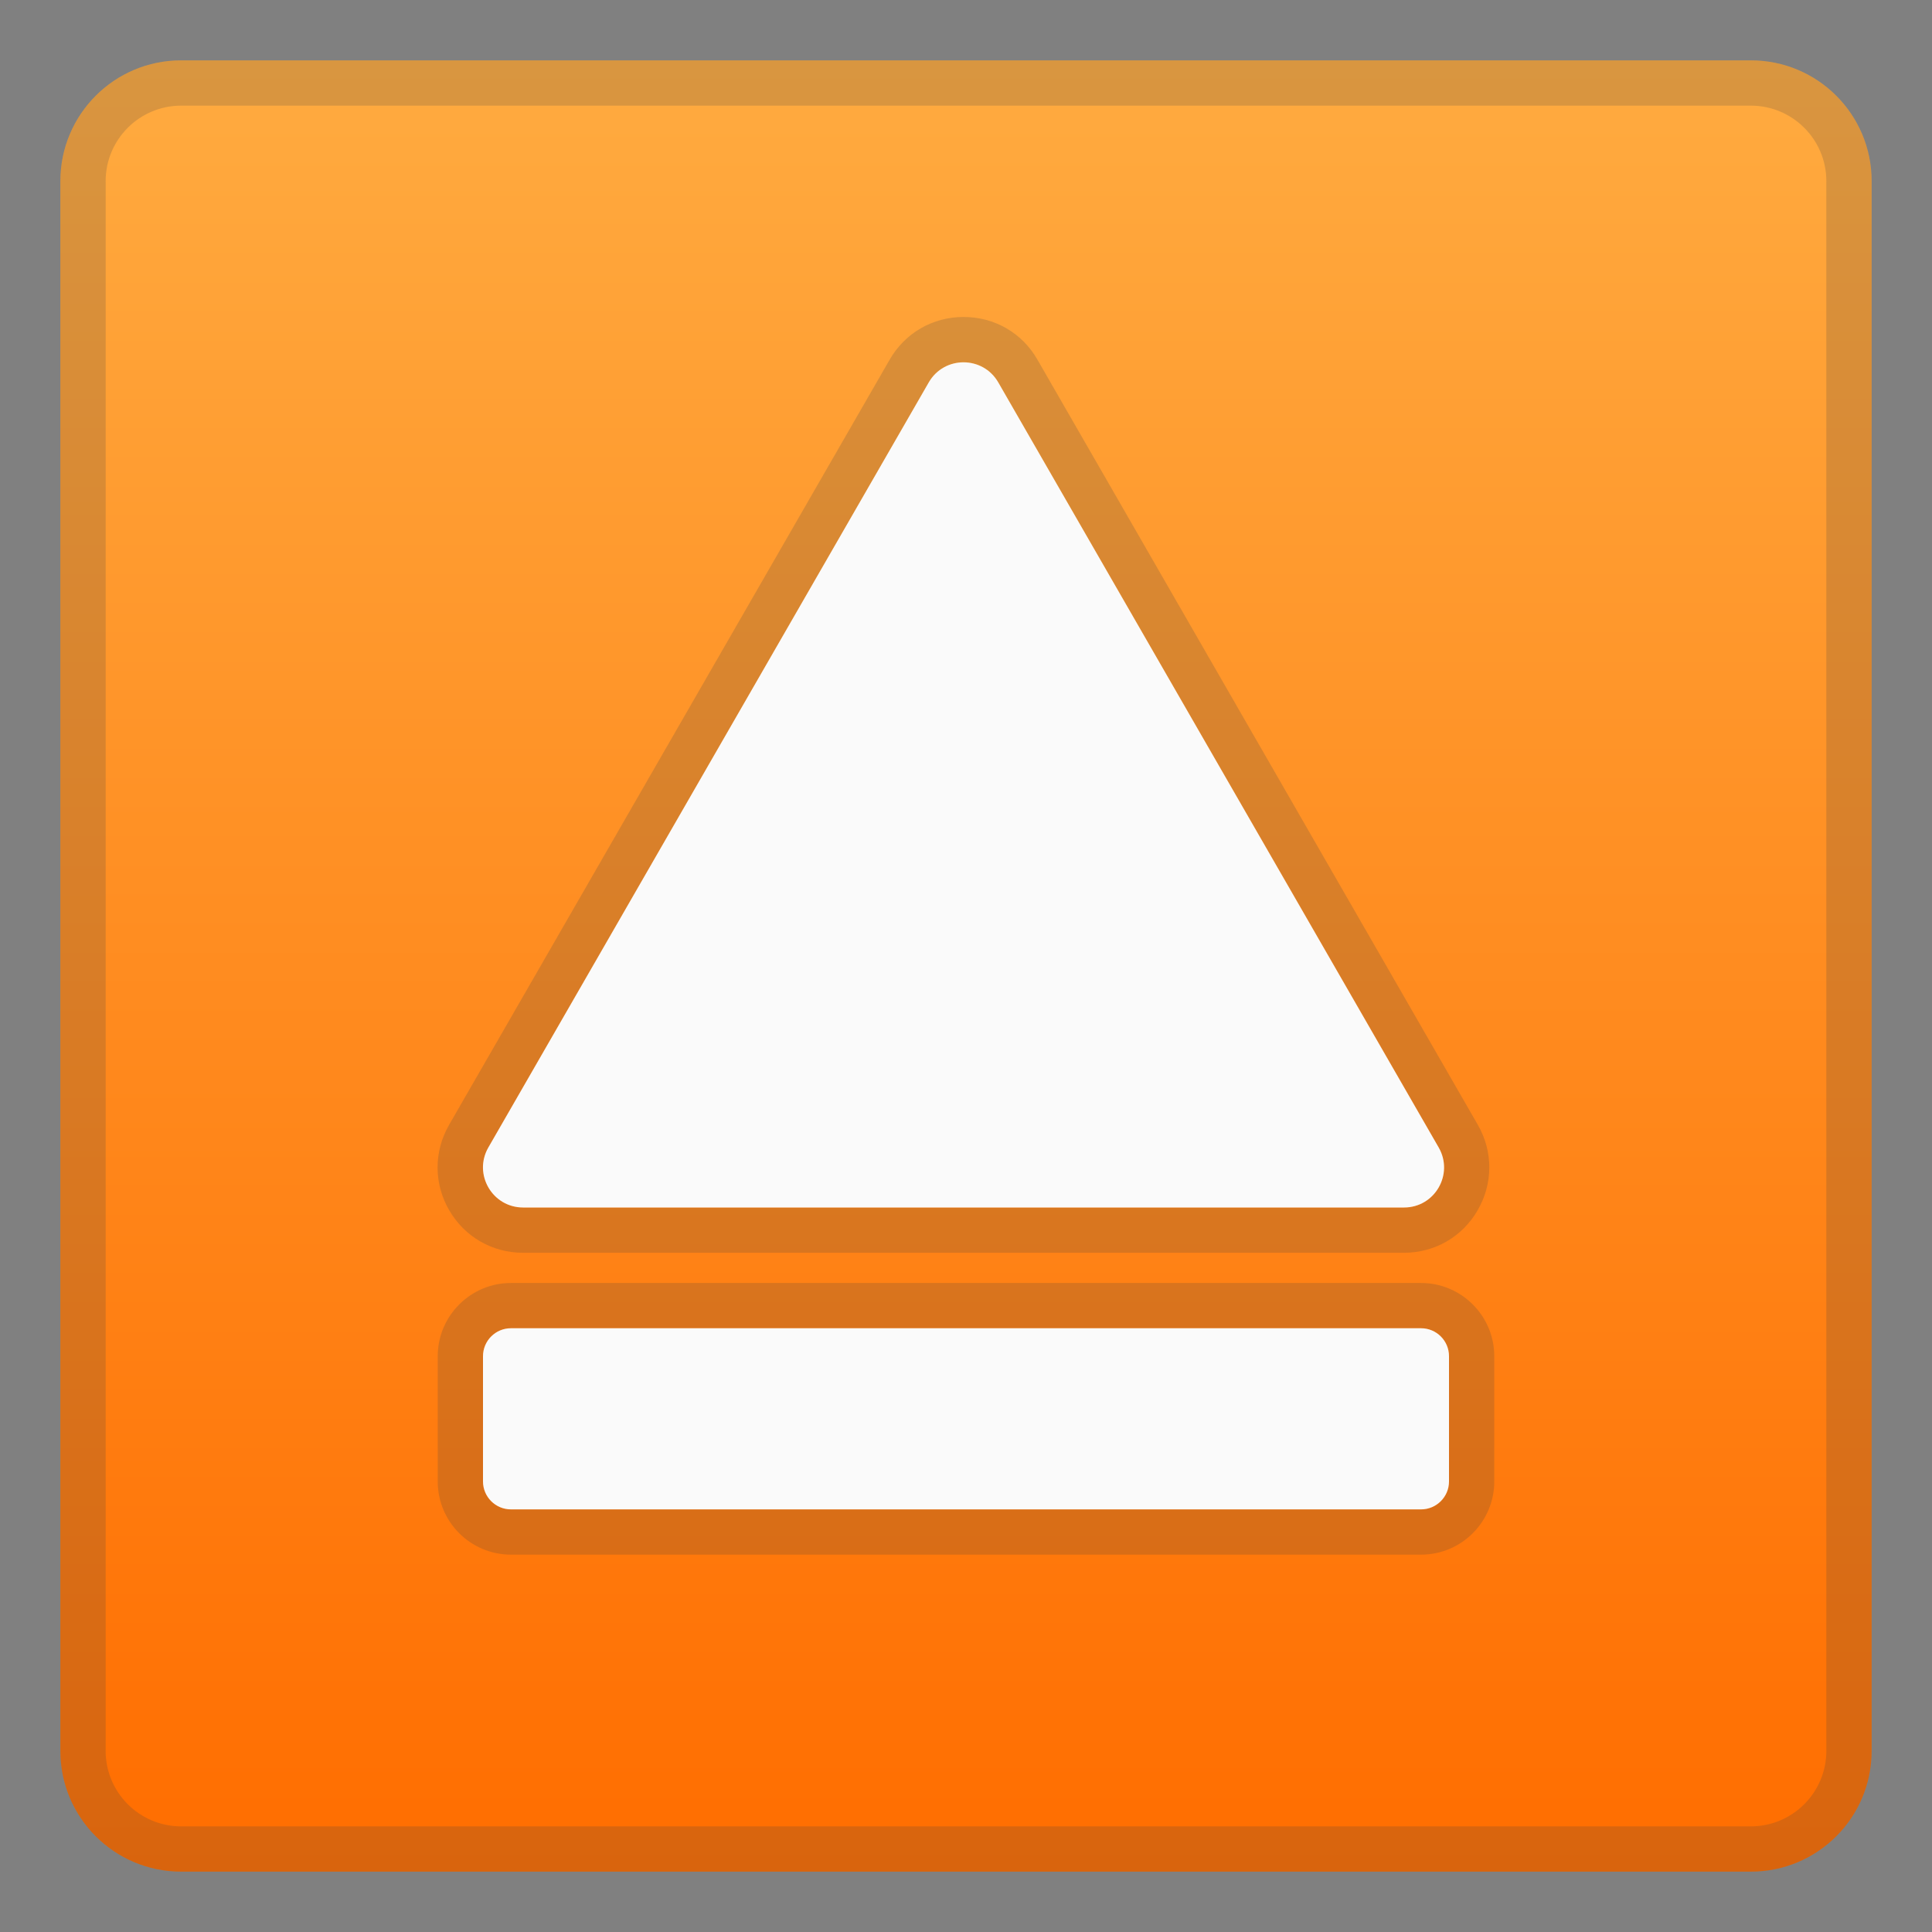
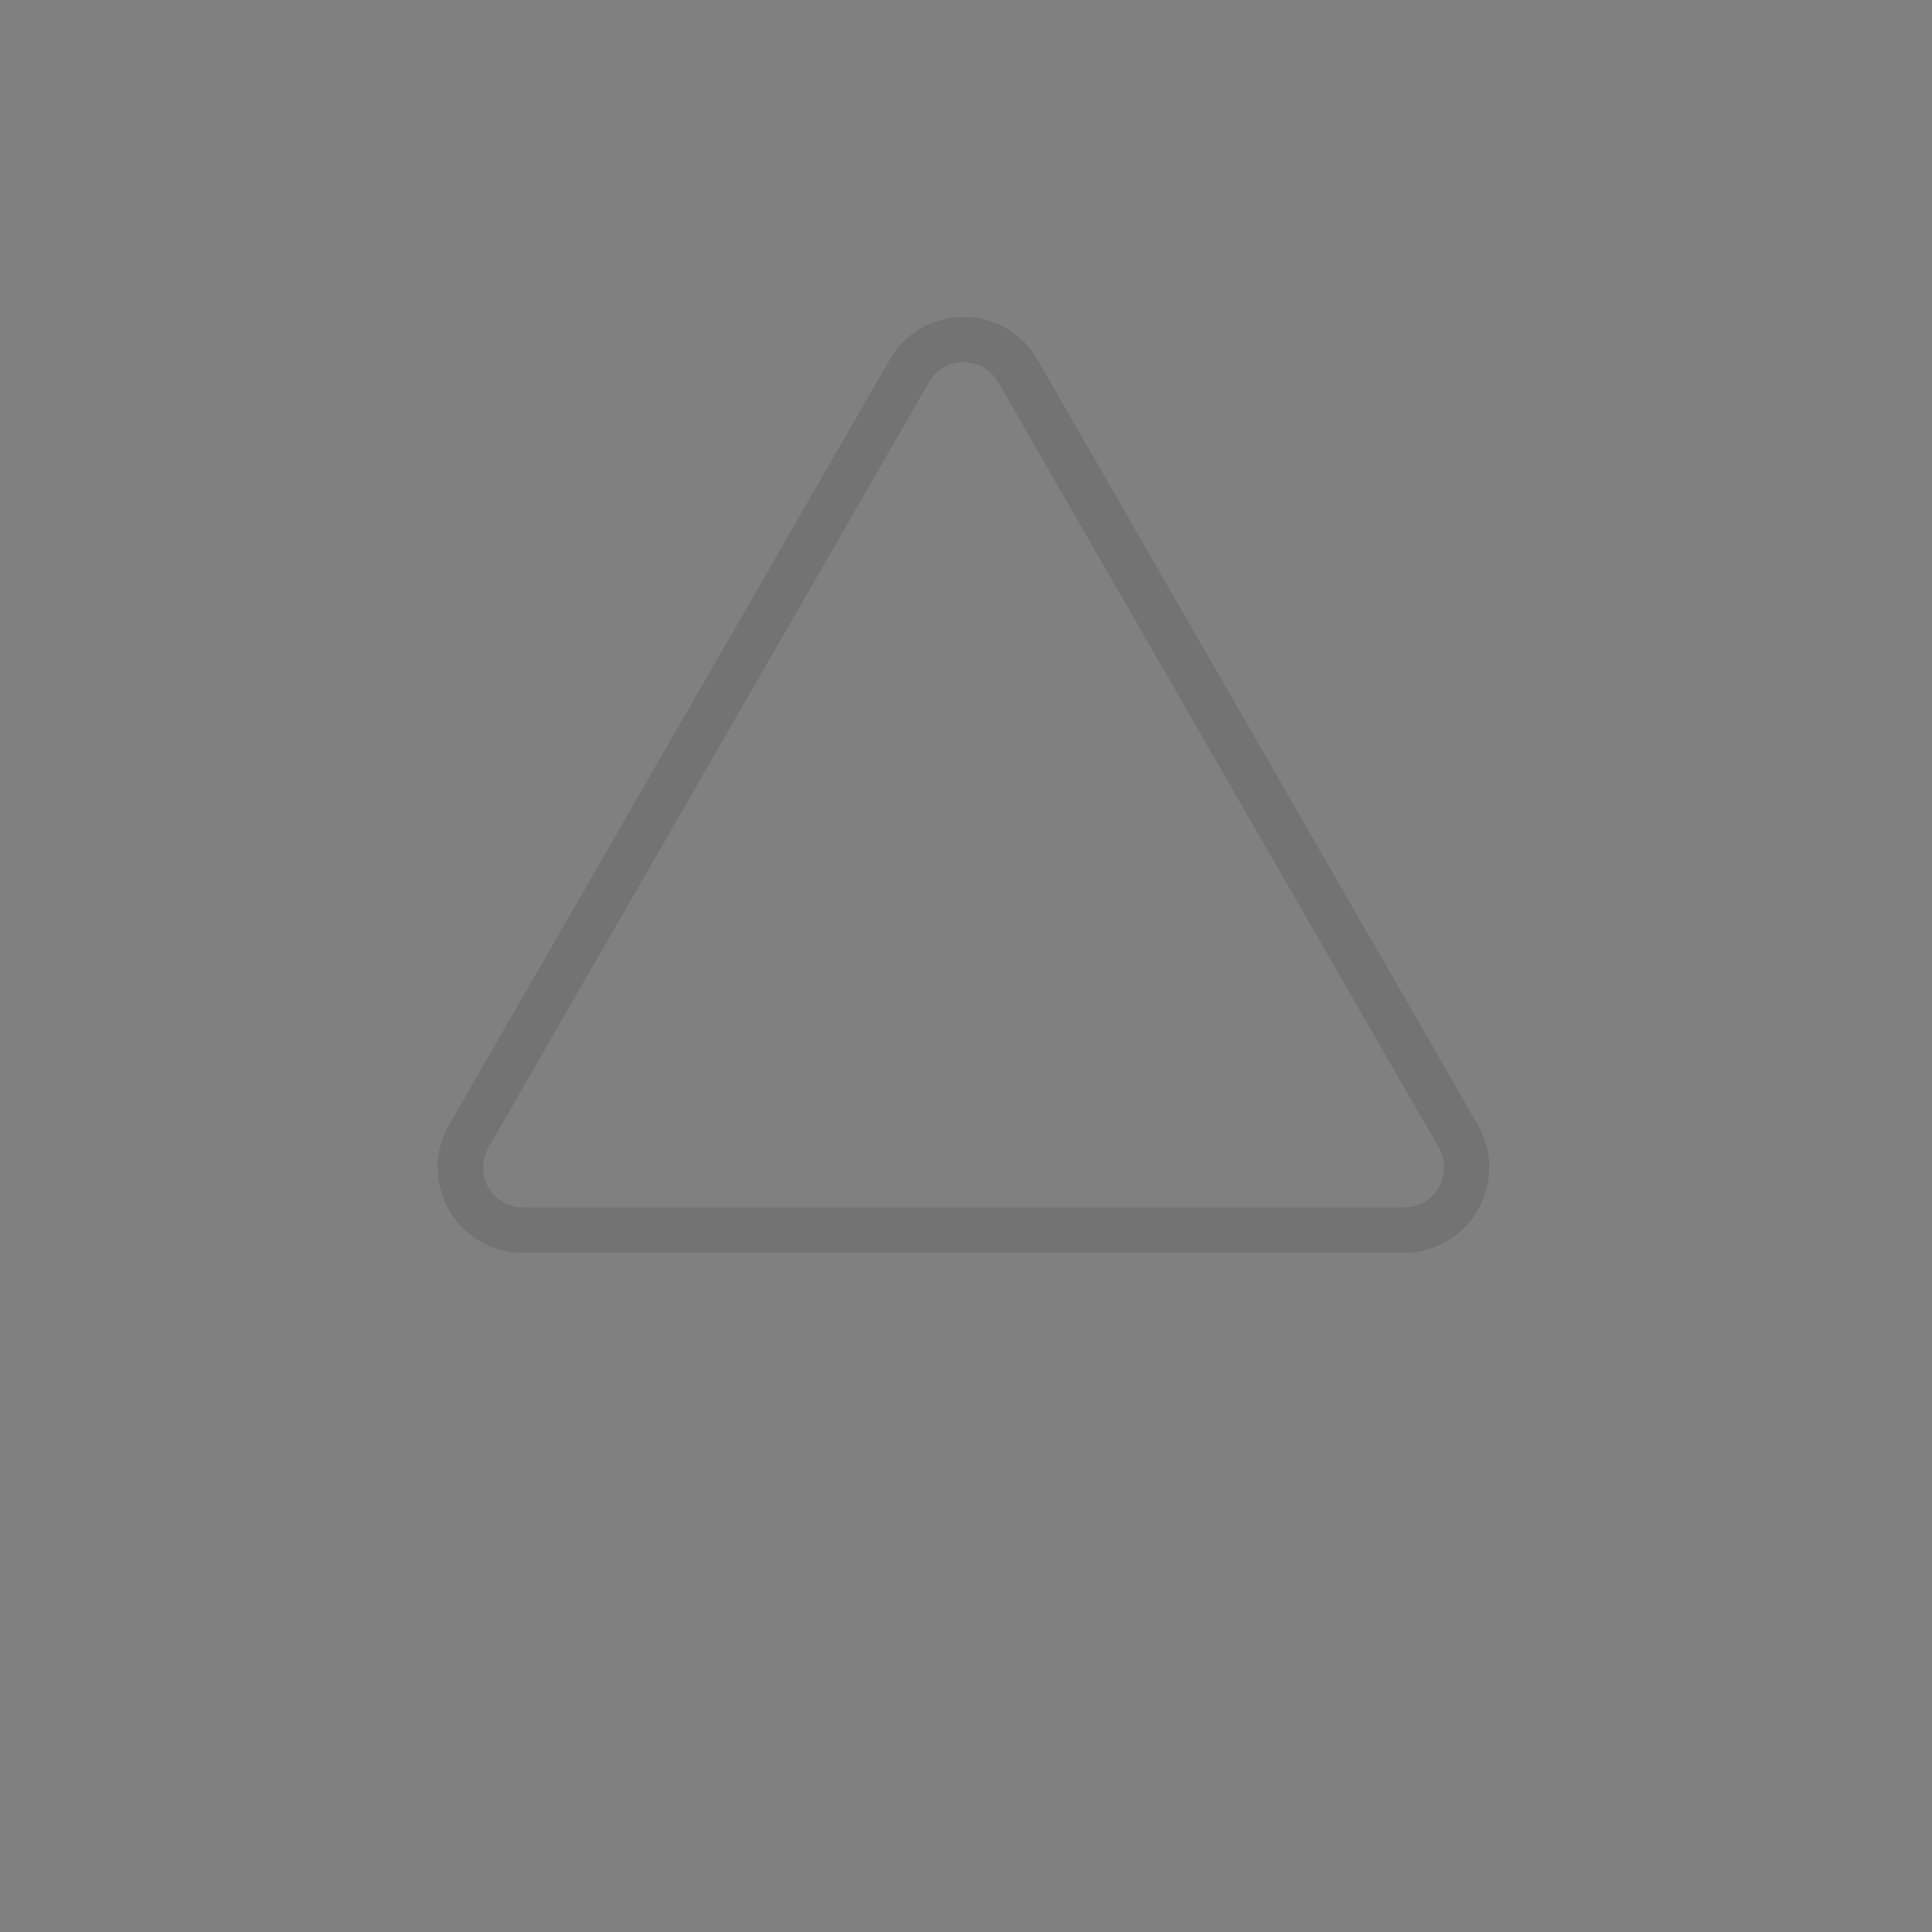
<svg xmlns="http://www.w3.org/2000/svg" width="128" height="128" style="enable-background:new 0 0 128 128;">
  <rect width="100%" height="100%" fill="#808080" stroke="none" />
  <g>
    <linearGradient id="SVGID_1_" gradientUnits="userSpaceOnUse" x1="64" x2="64" y1="4.25" y2="123.913">
      <stop offset="0" style="stop-color:#FFAB40" />
      <stop offset="1" style="stop-color:#FF6D00" />
    </linearGradient>
-     <path d="M116,124H12c-4.42,0-8-3.58-8-8V12c0-4.42,3.58-8,8-8h104c4.42,0,8,3.58,8,8v104 C124,120.42,120.42,124,116,124z" style="fill:url(#SVGID_1_);" />
    <g style="opacity:0.2;">
-       <path d="M116,7c2.76,0,5,2.24,5,5v104c0,2.76-2.24,5-5,5H12c-2.76,0-5-2.24-5-5V12c0-2.76,2.24-5,5-5H116 M116,4H12c-4.42,0-8,3.58-8,8v104c0,4.42,3.58,8,8,8h104c4.42,0,8-3.58,8-8V12C124,7.58,120.42,4,116,4L116,4z" style="fill:#424242;" />
-     </g>
+       </g>
    <g style="opacity:0.2;">
      <path d="M63.84,24c0.9,0,1.79,0.45,2.3,1.34l29.18,50.69c1.01,1.77-0.27,3.97-2.3,3.97H63.84H34.66 c-2.04,0-3.31-2.2-2.3-3.97l29.18-50.69C62.04,24.45,62.94,24,63.84,24 M63.84,21c-2.05,0-3.89,1.06-4.91,2.85L29.75,74.53 c-1.02,1.78-1.01,3.89,0.01,5.65c1.02,1.76,2.85,2.82,4.89,2.82h29.18h29.18c2.04,0,3.87-1.05,4.89-2.82 c1.02-1.76,1.03-3.87,0.02-5.64l-29.18-50.7C67.73,22.06,65.89,21,63.84,21L63.84,21z" style="fill:#424242;" />
-       <path d="M94.15,88c1.02,0,1.85,0.83,1.85,1.85v8.3c0,1.02-0.83,1.85-1.85,1.85h-60.3 c-1.02,0-1.85-0.83-1.85-1.85v-8.3c0-1.02,0.83-1.85,1.85-1.85H94.15 M94.15,85h-60.3C31.18,85,29,87.18,29,89.85v8.3 c0,2.68,2.18,4.85,4.85,4.85h60.3c2.68,0,4.85-2.18,4.85-4.85v-8.3C99,87.18,96.82,85,94.15,85L94.15,85z" style="fill:#424242;" />
    </g>
    <g>
-       <path d="M63.84,80h29.18c2.04,0,3.31-2.2,2.3-3.97L66.14,25.34c-1.02-1.78-3.59-1.78-4.61,0L32.35,76.03 C31.34,77.8,32.62,80,34.66,80H63.84z" style="fill:#FAFAFA;" />
-       <path d="M32,98.15v-8.3c0-1.02,0.83-1.85,1.85-1.85h60.3c1.02,0,1.85,0.83,1.85,1.85v8.3 c0,1.02-0.83,1.85-1.85,1.85h-60.3C32.83,100,32,99.17,32,98.15z" style="fill:#FAFAFA;" />
-     </g>
+       </g>
  </g>
</svg>